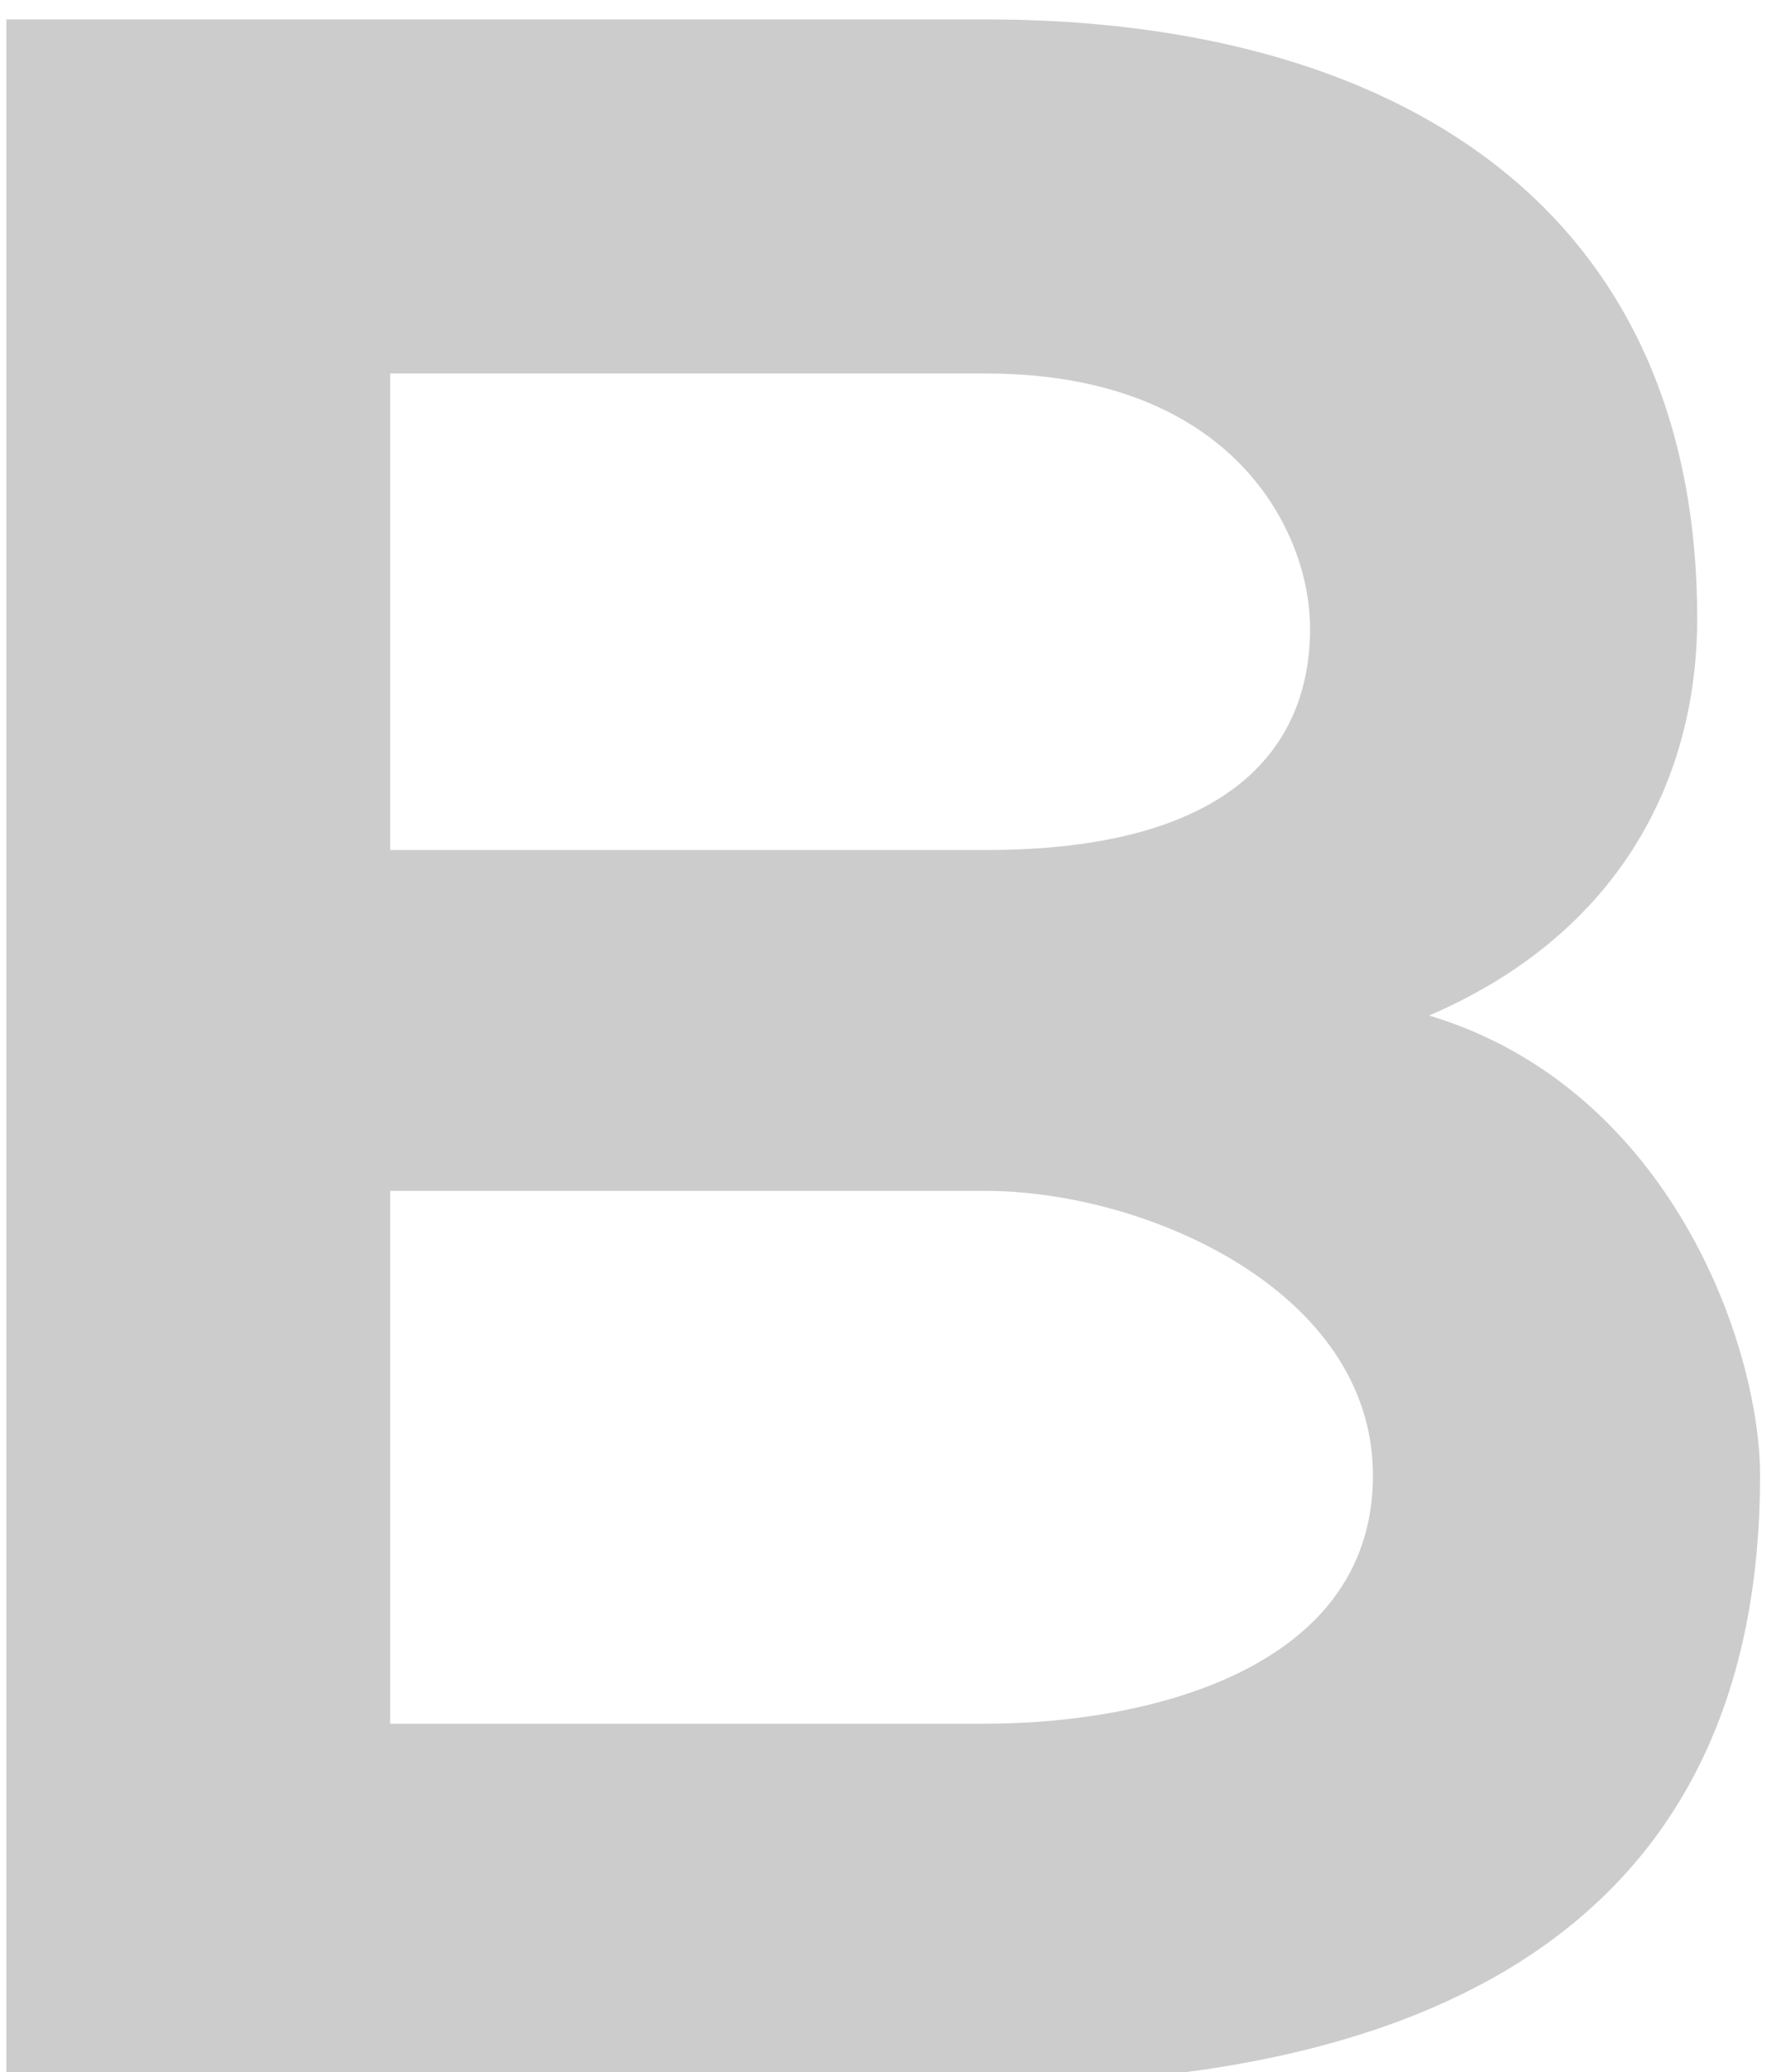
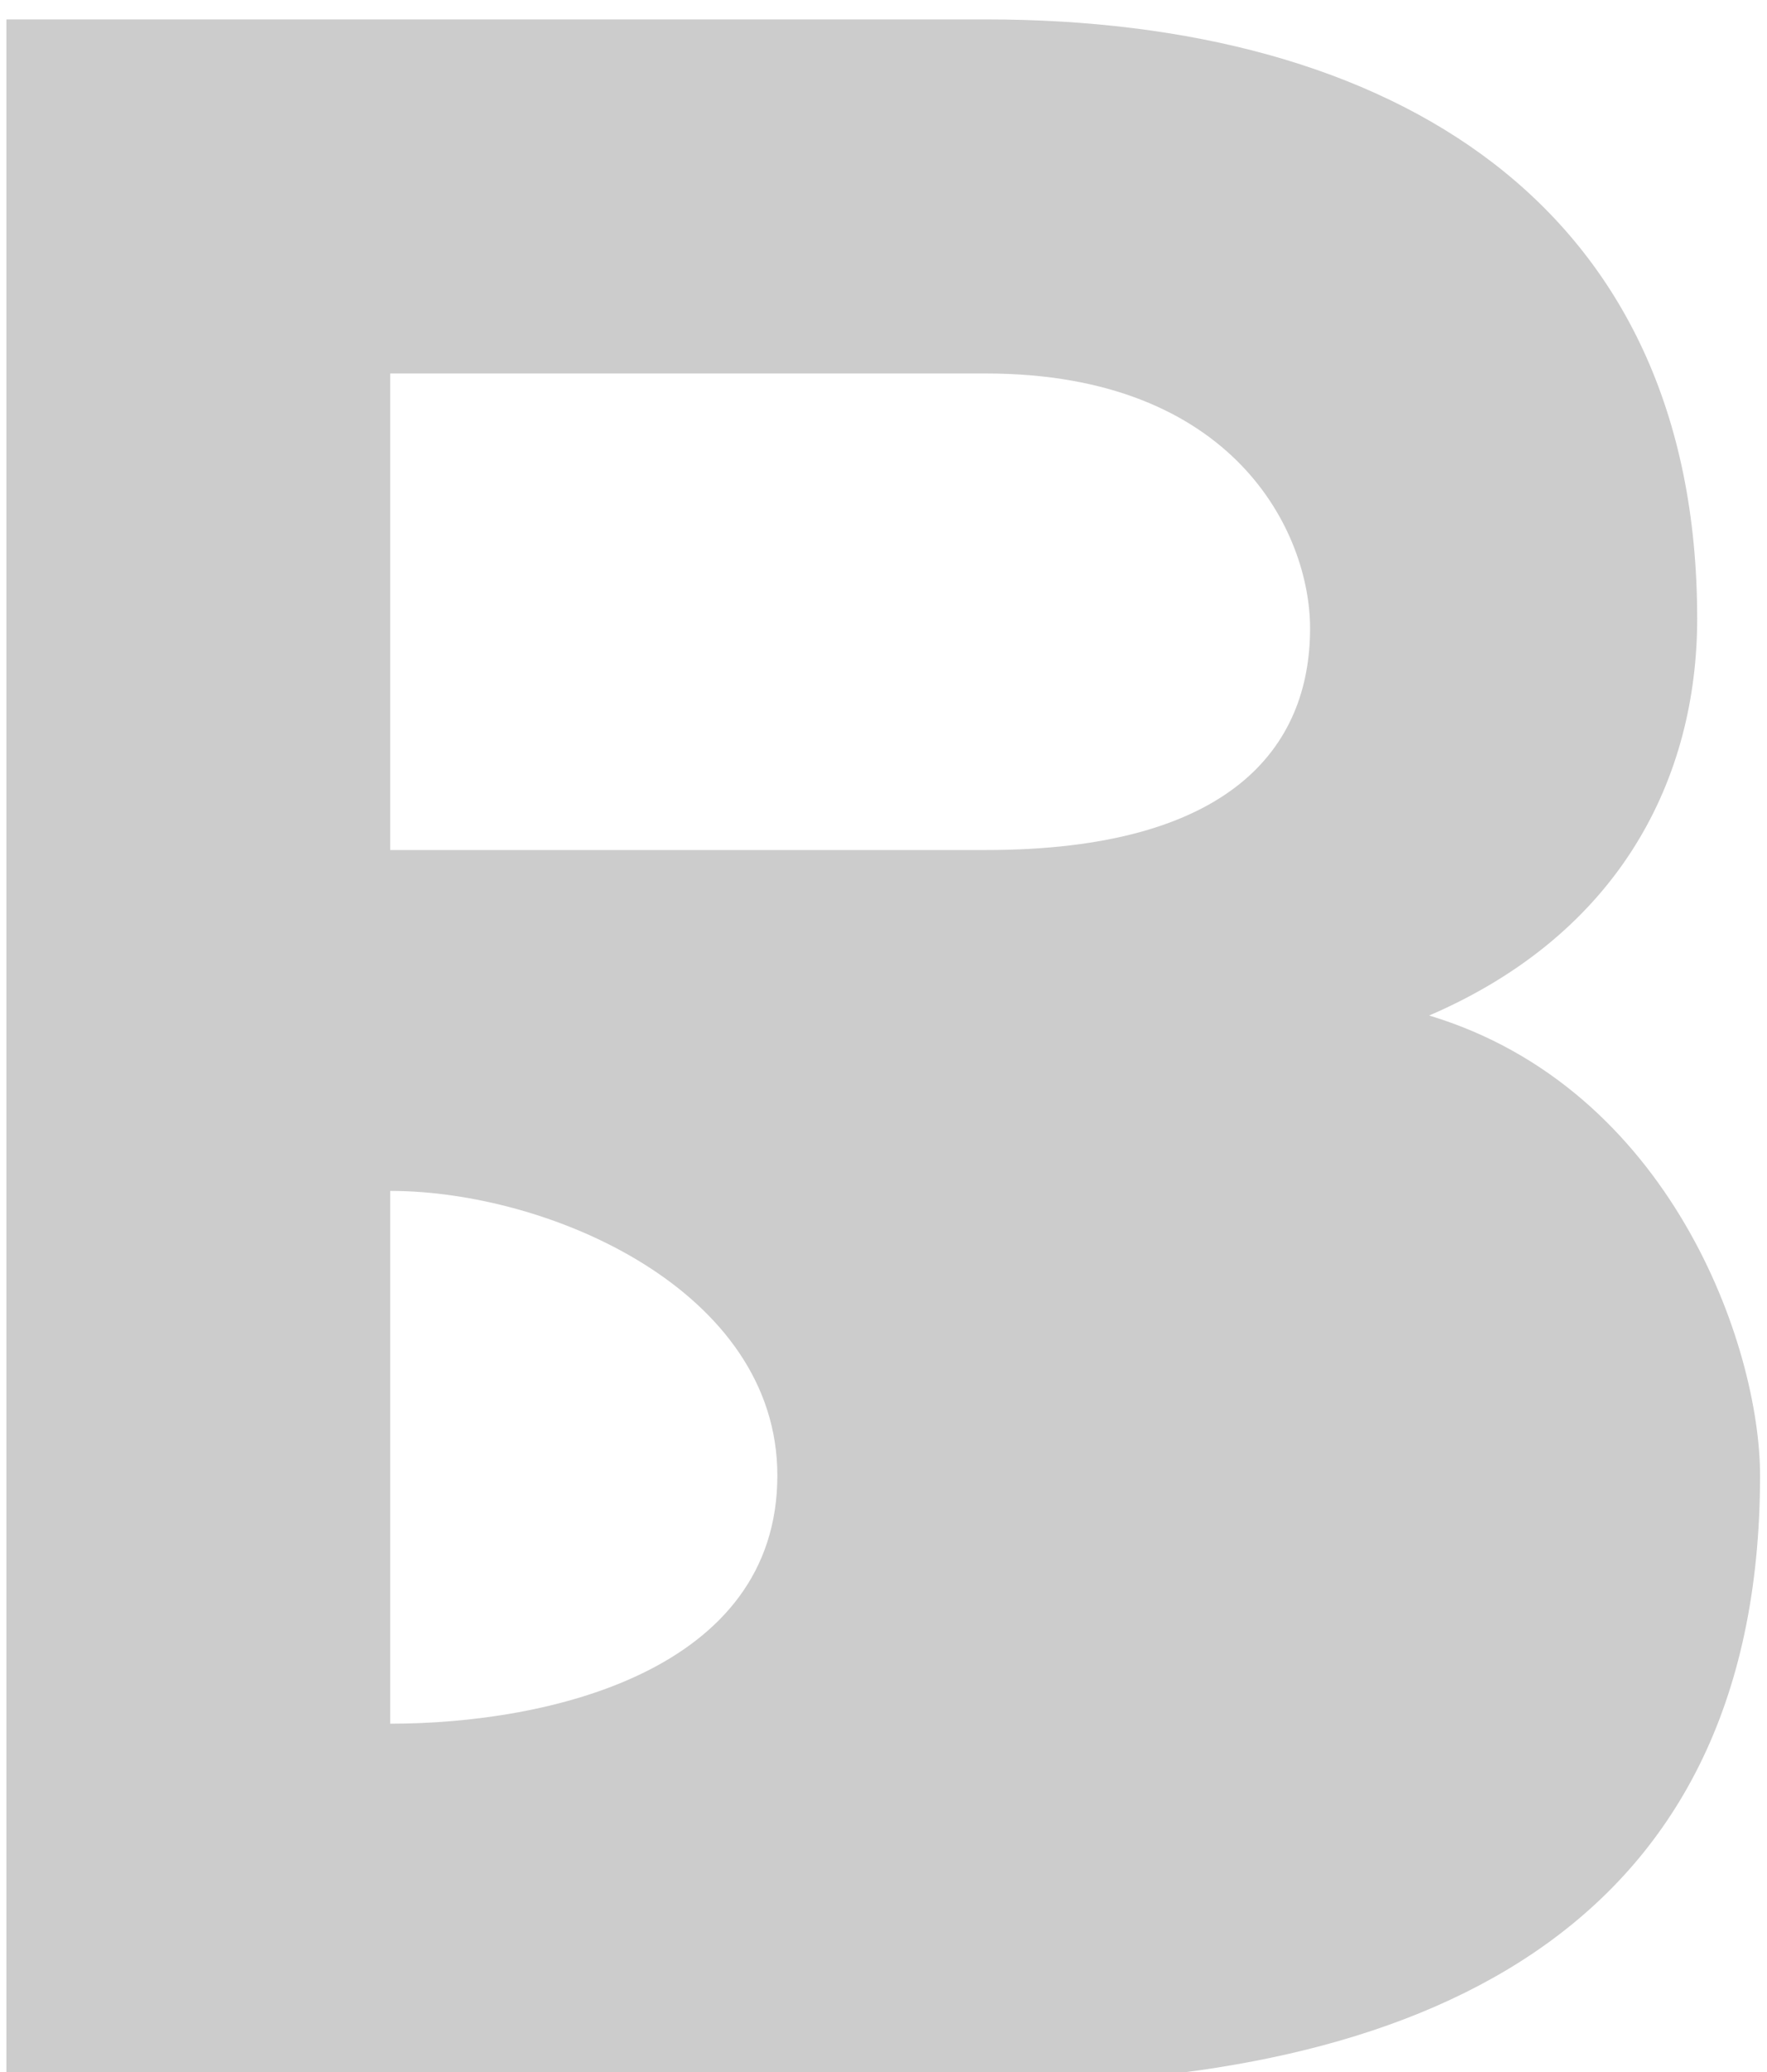
<svg xmlns="http://www.w3.org/2000/svg" width="87" height="102" fill="none">
-   <path d="M83.563 30.442c0 7.82-3.747 15.476-13.196 19.549 11.892 3.584 16.291 16.291 16.291 22.644 0 22.644-16.943 29.975-38.121 29.975H.316V.955h48.221c20.038 0 35.025 9.123 35.025 29.487zM19.214 41.845h29.324c12.055 0 15.965-5.05 15.965-10.915 0-4.724-3.747-12.544-15.965-12.544H19.214v23.459zm0 43.008h29.324c7.82 0 19.06-2.607 19.06-12.218 0-9.123-11.241-14.01-19.06-14.01H19.214v26.229z" fill="#000" fill-opacity=".2" />
+   <path d="M83.563 30.442c0 7.82-3.747 15.476-13.196 19.549 11.892 3.584 16.291 16.291 16.291 22.644 0 22.644-16.943 29.975-38.121 29.975H.316V.955h48.221c20.038 0 35.025 9.123 35.025 29.487zM19.214 41.845h29.324c12.055 0 15.965-5.05 15.965-10.915 0-4.724-3.747-12.544-15.965-12.544H19.214v23.459zm0 43.008c7.82 0 19.06-2.607 19.06-12.218 0-9.123-11.241-14.01-19.06-14.01H19.214v26.229z" fill="#000" fill-opacity=".2" />
</svg>